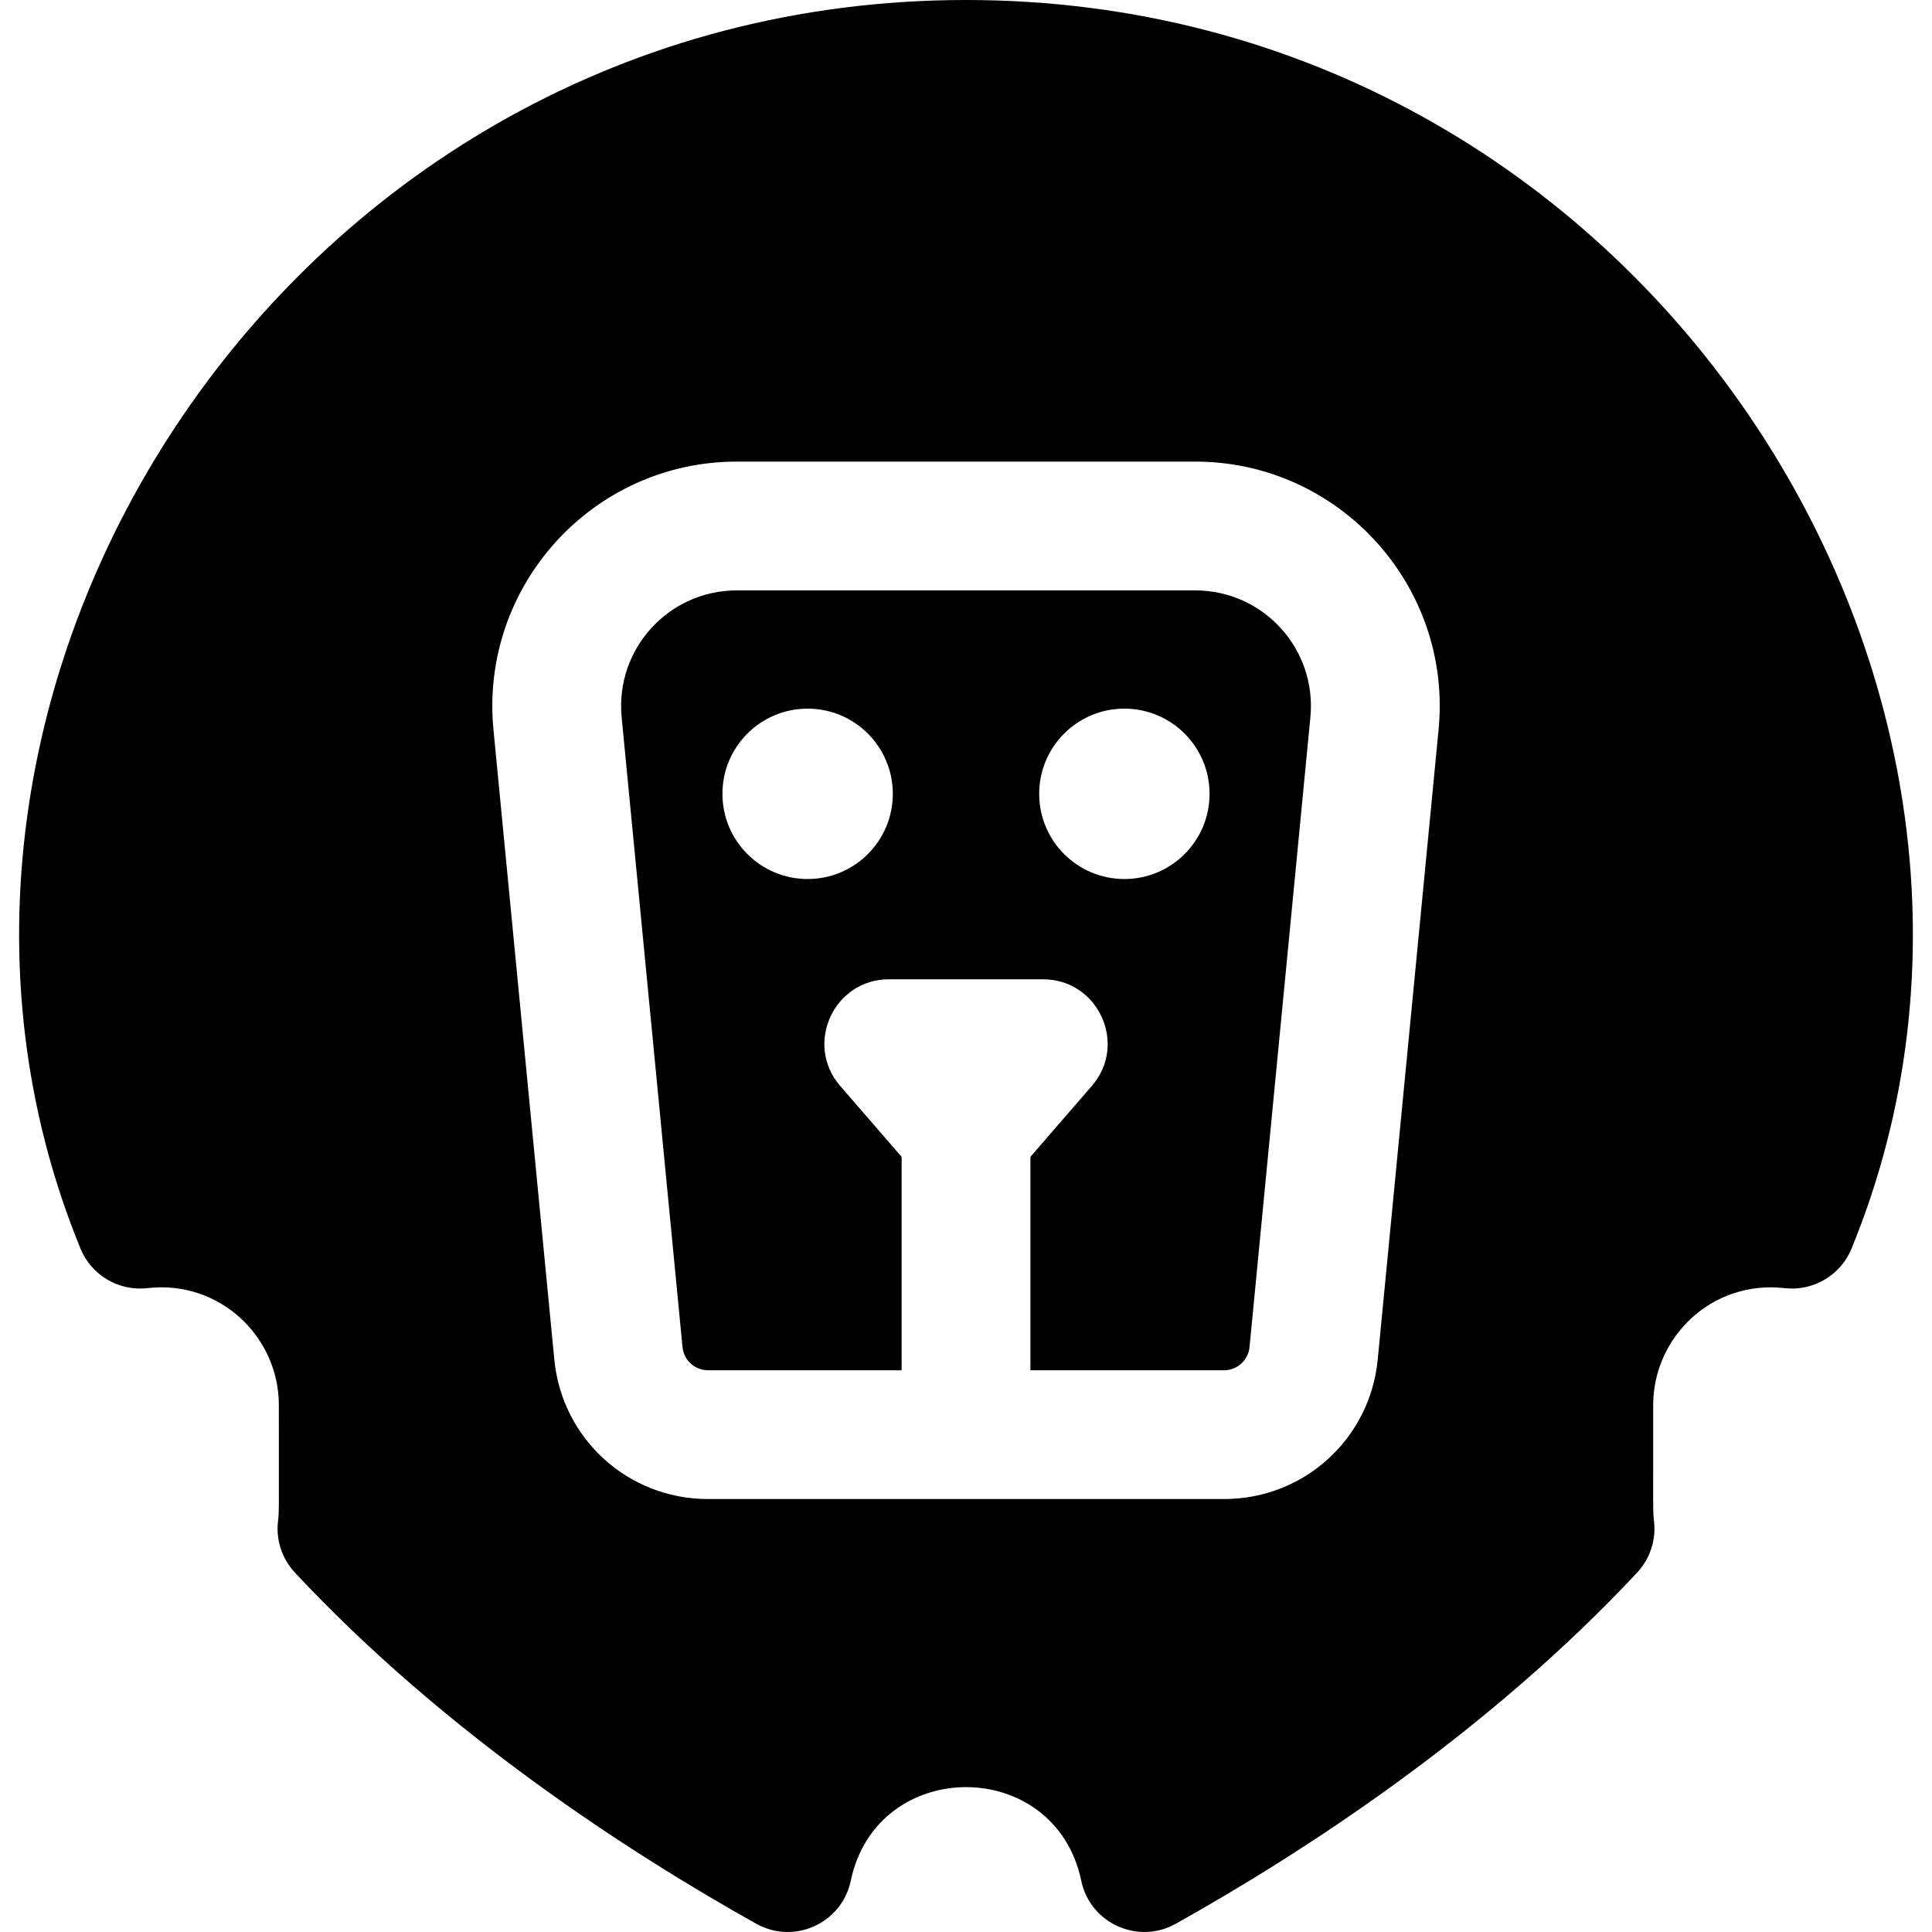
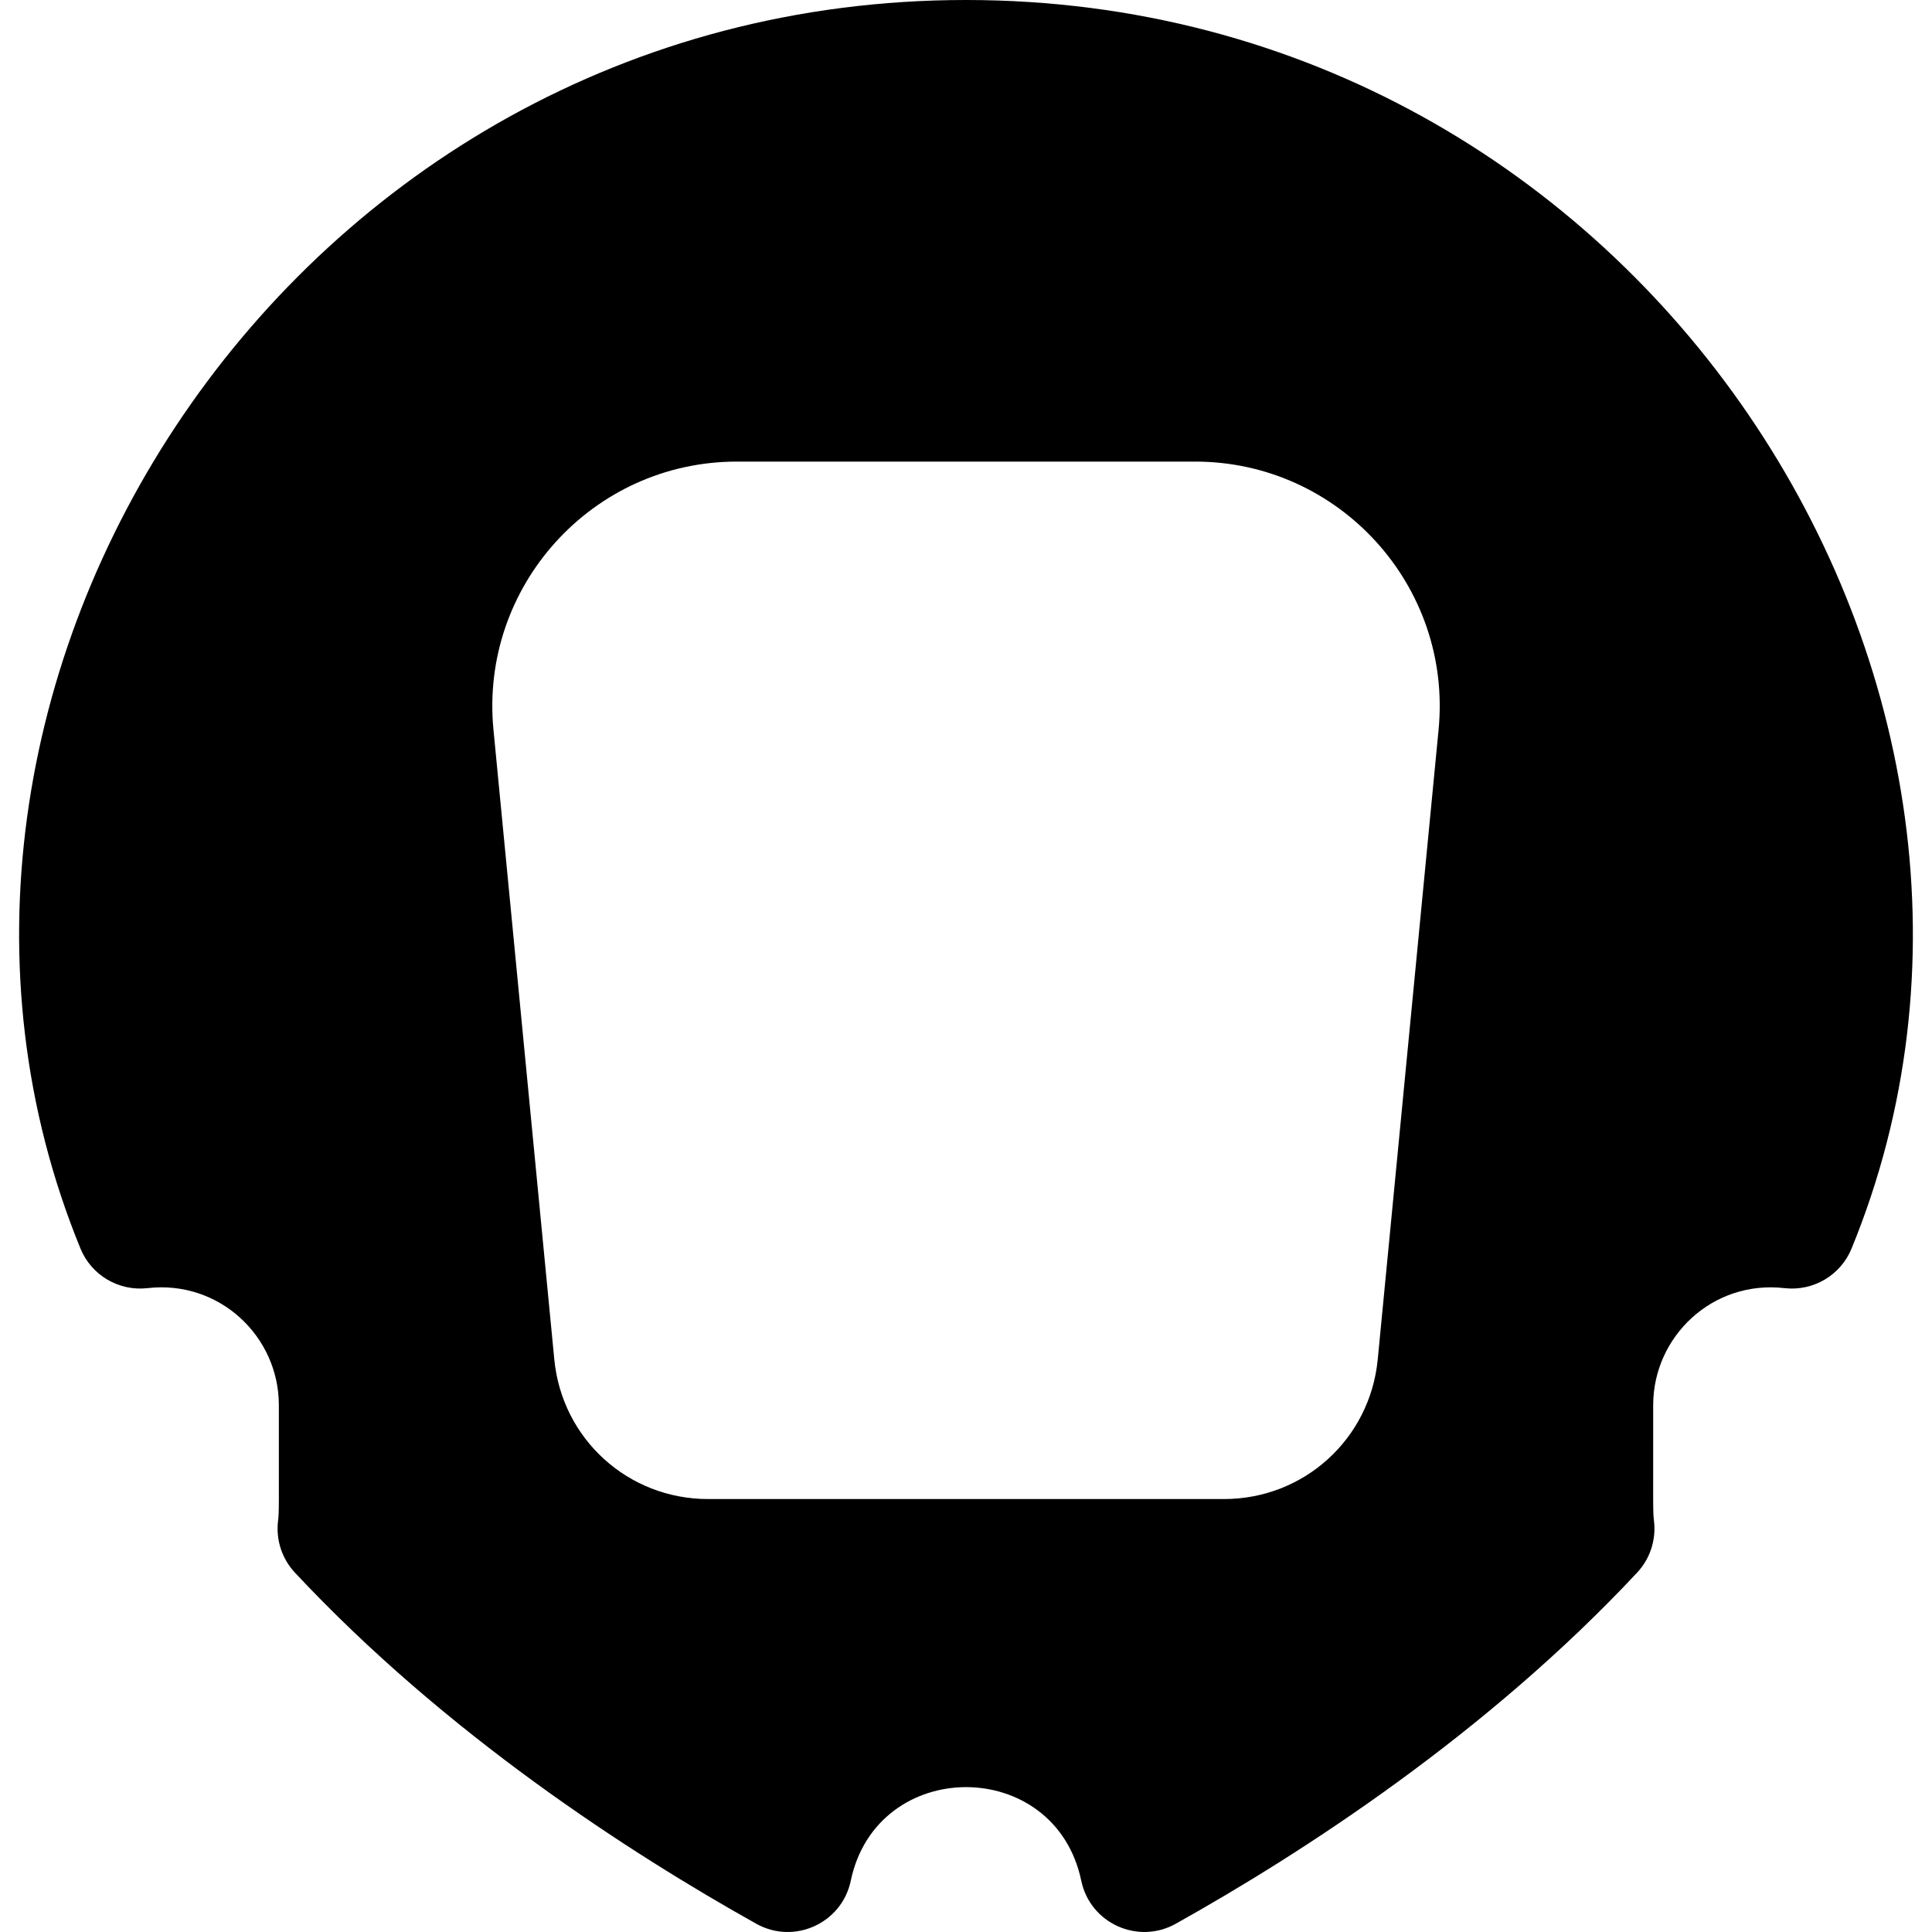
<svg xmlns="http://www.w3.org/2000/svg" version="1.1" id="Layer_1" x="0px" y="0px" viewBox="0 0 512 512" style="enable-background:new 0 0 512 512;" xml:space="preserve">
  <g>
    <g>
-       <path d="M316.724,156.46H195.286c-18.152,0-32.285,15.588-30.541,33.633l16.124,166.886c0.339,3.508,3.252,6.153,6.776,6.153    h51.292v-56.556l-16.29-18.809c-9.537-11.012-1.717-28.239,12.901-28.239h40.911c14.569,0,22.47,17.189,12.901,28.238    l-16.289,18.811v56.556h51.292c3.525,0,6.436-2.645,6.775-6.153l16.125-166.886C349.01,172.024,334.852,156.46,316.724,156.46z     M214.029,232.95c-12.469,0-22.577-10.108-22.577-22.576s10.108-22.577,22.577-22.577s22.577,10.108,22.577,22.577    C236.606,222.842,226.497,232.95,214.029,232.95z M297.971,232.95c-12.469,0-22.577-10.108-22.577-22.576    s10.108-22.577,22.577-22.577c12.469,0,22.576,10.108,22.576,22.577S310.44,232.95,297.971,232.95z" />
-     </g>
+       </g>
  </g>
  <g>
    <g>
      <path d="M256.005,0C76.512,0-39.34,182.866,21.33,330.888c2.898,7.072,10.142,11.341,17.74,10.483    c19.027-2.202,34.828,12.771,34.828,30.991c0,28.702,0.086,28.12-0.222,30.784c-0.578,4.978,1.062,9.958,4.483,13.619    c39.926,42.726,88.529,74.186,122.27,93.054c10.05,5.619,22.677-0.139,25.033-11.399c6.92-33.059,54.155-33.108,61.085,0    c2.368,11.314,15.034,16.99,25.034,11.399c33.74-18.867,82.343-50.326,122.27-93.054c3.421-3.661,5.06-8.64,4.483-13.618    c-0.312-2.688-0.222-2.231-0.222-30.785c0-18.078,15.641-33.196,34.828-30.991c7.595,0.862,14.841-3.411,17.739-10.482    C551.295,183.014,435.626,0,256.005,0z M381.239,193.374l-16.125,166.886c-2.038,21.095-19.556,37.003-40.75,37.003H187.647    c-21.193,0-38.712-15.907-40.751-37.002l-16.124-166.887c-3.668-37.97,26.217-71.047,64.515-71.047h121.437    C354.874,122.327,384.922,155.255,381.239,193.374z" />
    </g>
  </g>
  <g>
</g>
  <g>
</g>
  <g>
</g>
  <g>
</g>
  <g>
</g>
  <g>
</g>
  <g>
</g>
  <g>
</g>
  <g>
</g>
  <g>
</g>
  <g>
</g>
  <g>
</g>
  <g>
</g>
  <g>
</g>
  <g>
</g>
</svg>